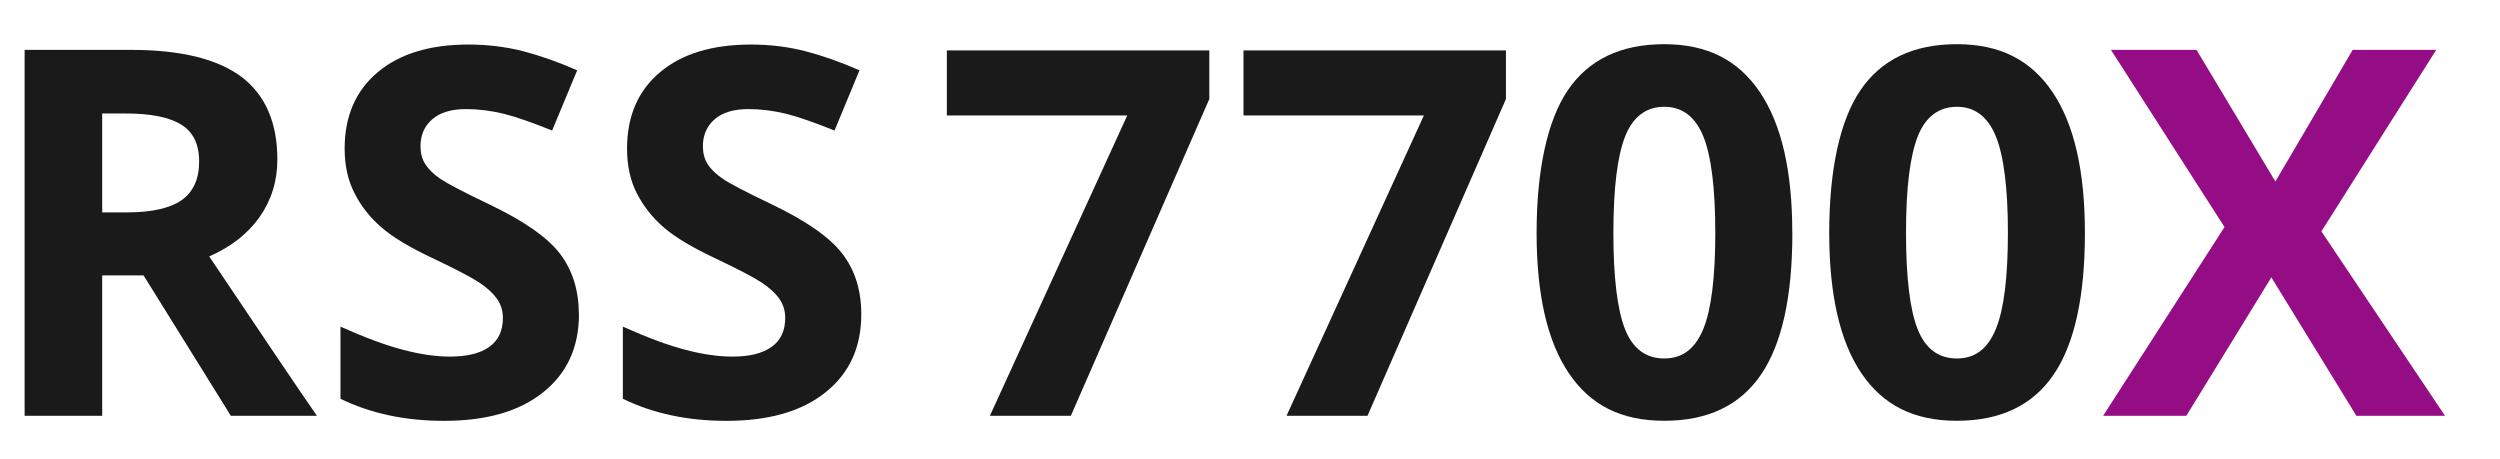
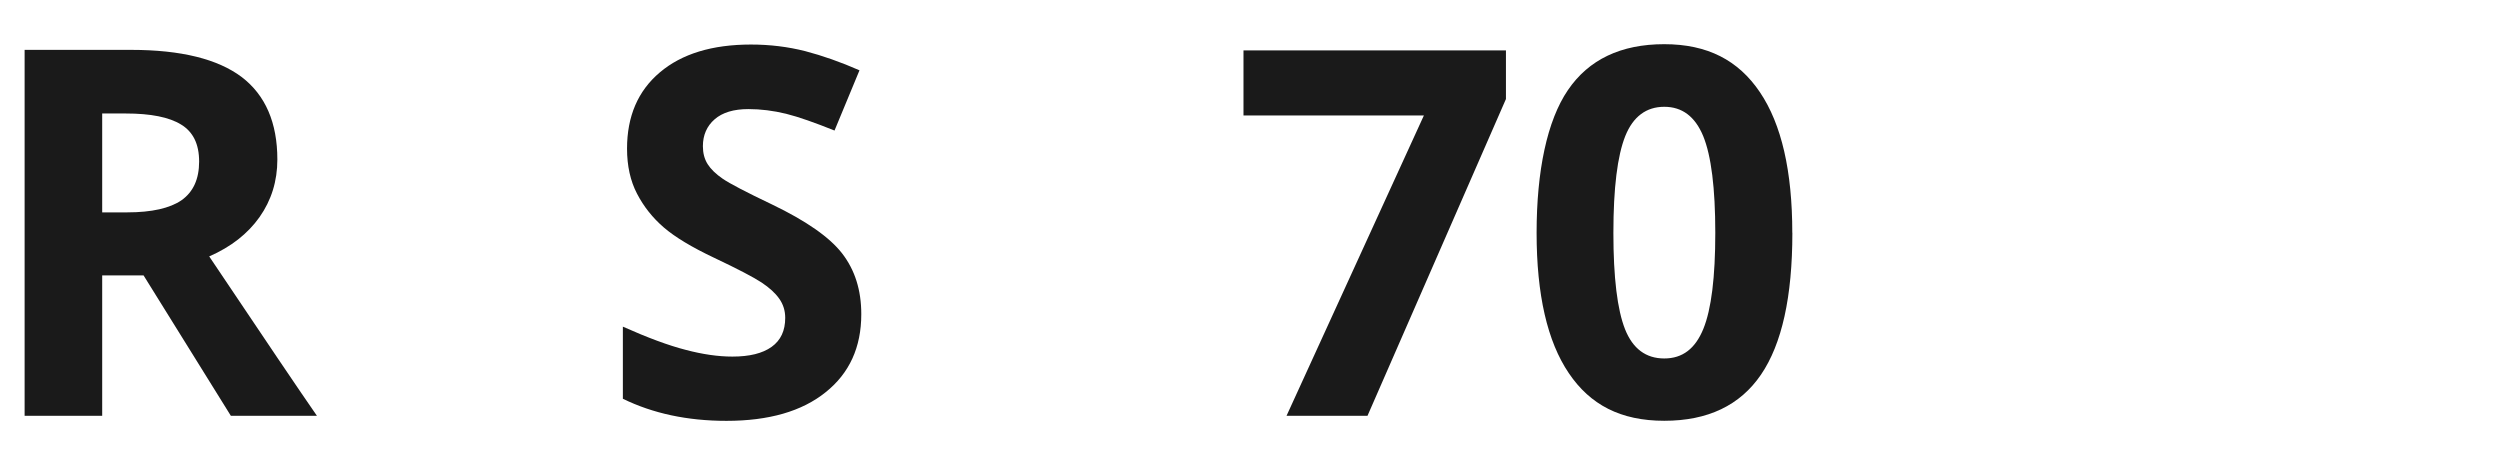
<svg xmlns="http://www.w3.org/2000/svg" id="_7700x" data-name="7700x" viewBox="0 0 347.39 63.8">
  <defs>
    <style>
      .cls-1 {
        fill: #940d84;
      }

      .cls-2 {
        fill: #1a1a1a;
      }
    </style>
  </defs>
  <path class="cls-2" d="M14.2,38.27v19.51H3.42V6.93h14.81c6.91,0,12.02,1.27,15.35,3.77,3.3,2.52,4.96,6.34,4.96,11.47,0,2.99-.83,5.66-2.47,7.99-1.65,2.33-3.98,4.15-7,5.47,7.66,11.42,12.65,18.81,14.97,22.15h-11.96l-12.13-19.51h-5.75ZM14.2,29.51h3.49c3.4,0,5.93-.58,7.54-1.69,1.62-1.15,2.44-2.93,2.44-5.37s-.84-4.13-2.5-5.14c-1.66-1.03-4.23-1.54-7.69-1.54h-3.28v13.75Z" />
-   <path class="cls-2" d="M80.45,43.67c0,4.58-1.66,8.2-4.96,10.83-3.31,2.66-7.9,3.98-13.78,3.98-5.43,0-10.22-1.03-14.4-3.07v-10.02c3.43,1.53,6.33,2.61,8.71,3.22,2.38.63,4.55.94,6.52.94,2.36,0,4.18-.44,5.45-1.35,1.27-.91,1.89-2.25,1.89-4.03,0-1-.28-1.89-.83-2.66-.57-.79-1.37-1.53-2.46-2.25-1.08-.72-3.28-1.87-6.59-3.44-3.1-1.46-5.44-2.87-6.99-4.22-1.56-1.34-2.8-2.89-3.71-4.68-.94-1.78-1.41-3.87-1.41-6.26,0-4.51,1.53-8.04,4.58-10.61,3.05-2.57,7.25-3.86,12.62-3.86,2.65,0,5.18.31,7.58.92,2.4.63,4.91,1.51,7.53,2.66l-3.48,8.37c-2.71-1.09-4.96-1.89-6.72-2.33-1.78-.43-3.53-.65-5.25-.65-2.04,0-3.6.47-4.69,1.42-1.1.94-1.63,2.2-1.63,3.73,0,.96.21,1.78.66,2.5.44.69,1.13,1.37,2.09,2.04.96.65,3.24,1.85,6.83,3.56,4.76,2.28,8.02,4.54,9.78,6.82,1.76,2.3,2.64,5.09,2.64,8.42Z" />
  <path class="cls-2" d="M119.68,43.67c0,4.58-1.65,8.2-4.95,10.83-3.3,2.66-7.9,3.98-13.79,3.98-5.42,0-10.22-1.03-14.39-3.07v-10.02c3.43,1.53,6.33,2.61,8.71,3.22,2.37.63,4.55.94,6.51.94,2.37,0,4.18-.44,5.45-1.35s1.89-2.25,1.89-4.03c0-1-.28-1.89-.83-2.66-.55-.79-1.37-1.53-2.45-2.25-1.09-.72-3.28-1.87-6.6-3.44-3.09-1.46-5.43-2.87-7-4.22-1.55-1.34-2.78-2.89-3.71-4.68-.93-1.78-1.39-3.87-1.39-6.26,0-4.51,1.52-8.04,4.57-10.61,3.04-2.57,7.27-3.86,12.64-3.86,2.65,0,5.16.31,7.56.92,2.4.63,4.91,1.51,7.53,2.66l-3.47,8.37c-2.72-1.09-4.97-1.89-6.73-2.33-1.77-.43-3.51-.65-5.24-.65-2.03,0-3.6.47-4.69,1.42-1.08.94-1.63,2.2-1.63,3.73,0,.96.21,1.78.66,2.5.44.69,1.13,1.37,2.11,2.04.95.65,3.24,1.85,6.83,3.56,4.74,2.28,8,4.54,9.76,6.82,1.77,2.3,2.65,5.09,2.65,8.42Z" />
-   <path class="cls-2" d="M137.55,57.78l19.09-41.74h-25.07V7h36.47v6.76l-19.24,44.02h-11.26Z" />
  <path class="cls-2" d="M178.77,57.78l19.09-41.74h-25.07V7h36.47v6.76l-19.24,44.02h-11.26Z" />
  <path class="cls-2" d="M249.06,32.35c0,8.88-1.45,15.44-4.36,19.71-2.91,4.27-7.39,6.41-13.44,6.41s-10.29-2.21-13.26-6.61c-2.99-4.41-4.48-10.91-4.48-19.51s1.46-15.59,4.35-19.83c2.89-4.25,7.37-6.38,13.38-6.38s10.3,2.22,13.3,6.67c3.01,4.46,4.5,10.97,4.5,19.54ZM224.19,32.35c0,6.24.55,10.69,1.62,13.4,1.08,2.71,2.9,4.06,5.45,4.06s4.31-1.37,5.43-4.11c1.11-2.72,1.66-7.18,1.66-13.35s-.56-10.71-1.68-13.44c-1.13-2.72-2.92-4.07-5.41-4.07s-4.33,1.35-5.42,4.07c-1.09,2.73-1.65,7.2-1.65,13.44Z" />
-   <path class="cls-2" d="M289.71,32.35c0,8.88-1.44,15.44-4.35,19.71-2.91,4.27-7.4,6.41-13.44,6.41s-10.29-2.21-13.27-6.61c-2.98-4.41-4.47-10.91-4.47-19.51s1.45-15.59,4.35-19.83c2.89-4.25,7.36-6.38,13.39-6.38s10.29,2.22,13.3,6.67c3,4.46,4.49,10.97,4.49,19.54ZM264.85,32.35c0,6.24.55,10.69,1.62,13.4,1.09,2.71,2.89,4.06,5.45,4.06s4.3-1.37,5.42-4.11c1.12-2.72,1.67-7.18,1.67-13.35s-.57-10.71-1.69-13.44c-1.13-2.72-2.93-4.07-5.4-4.07s-4.34,1.35-5.42,4.07c-1.09,2.73-1.65,7.2-1.65,13.44Z" />
-   <path class="cls-1" d="M339.76,57.78h-12.32l-11.82-19.24-11.82,19.24h-11.56l16.87-26.23-15.78-24.62h11.89l10.96,18.29,10.74-18.29h11.61l-15.96,25.22,17.18,25.63Z" />
</svg>